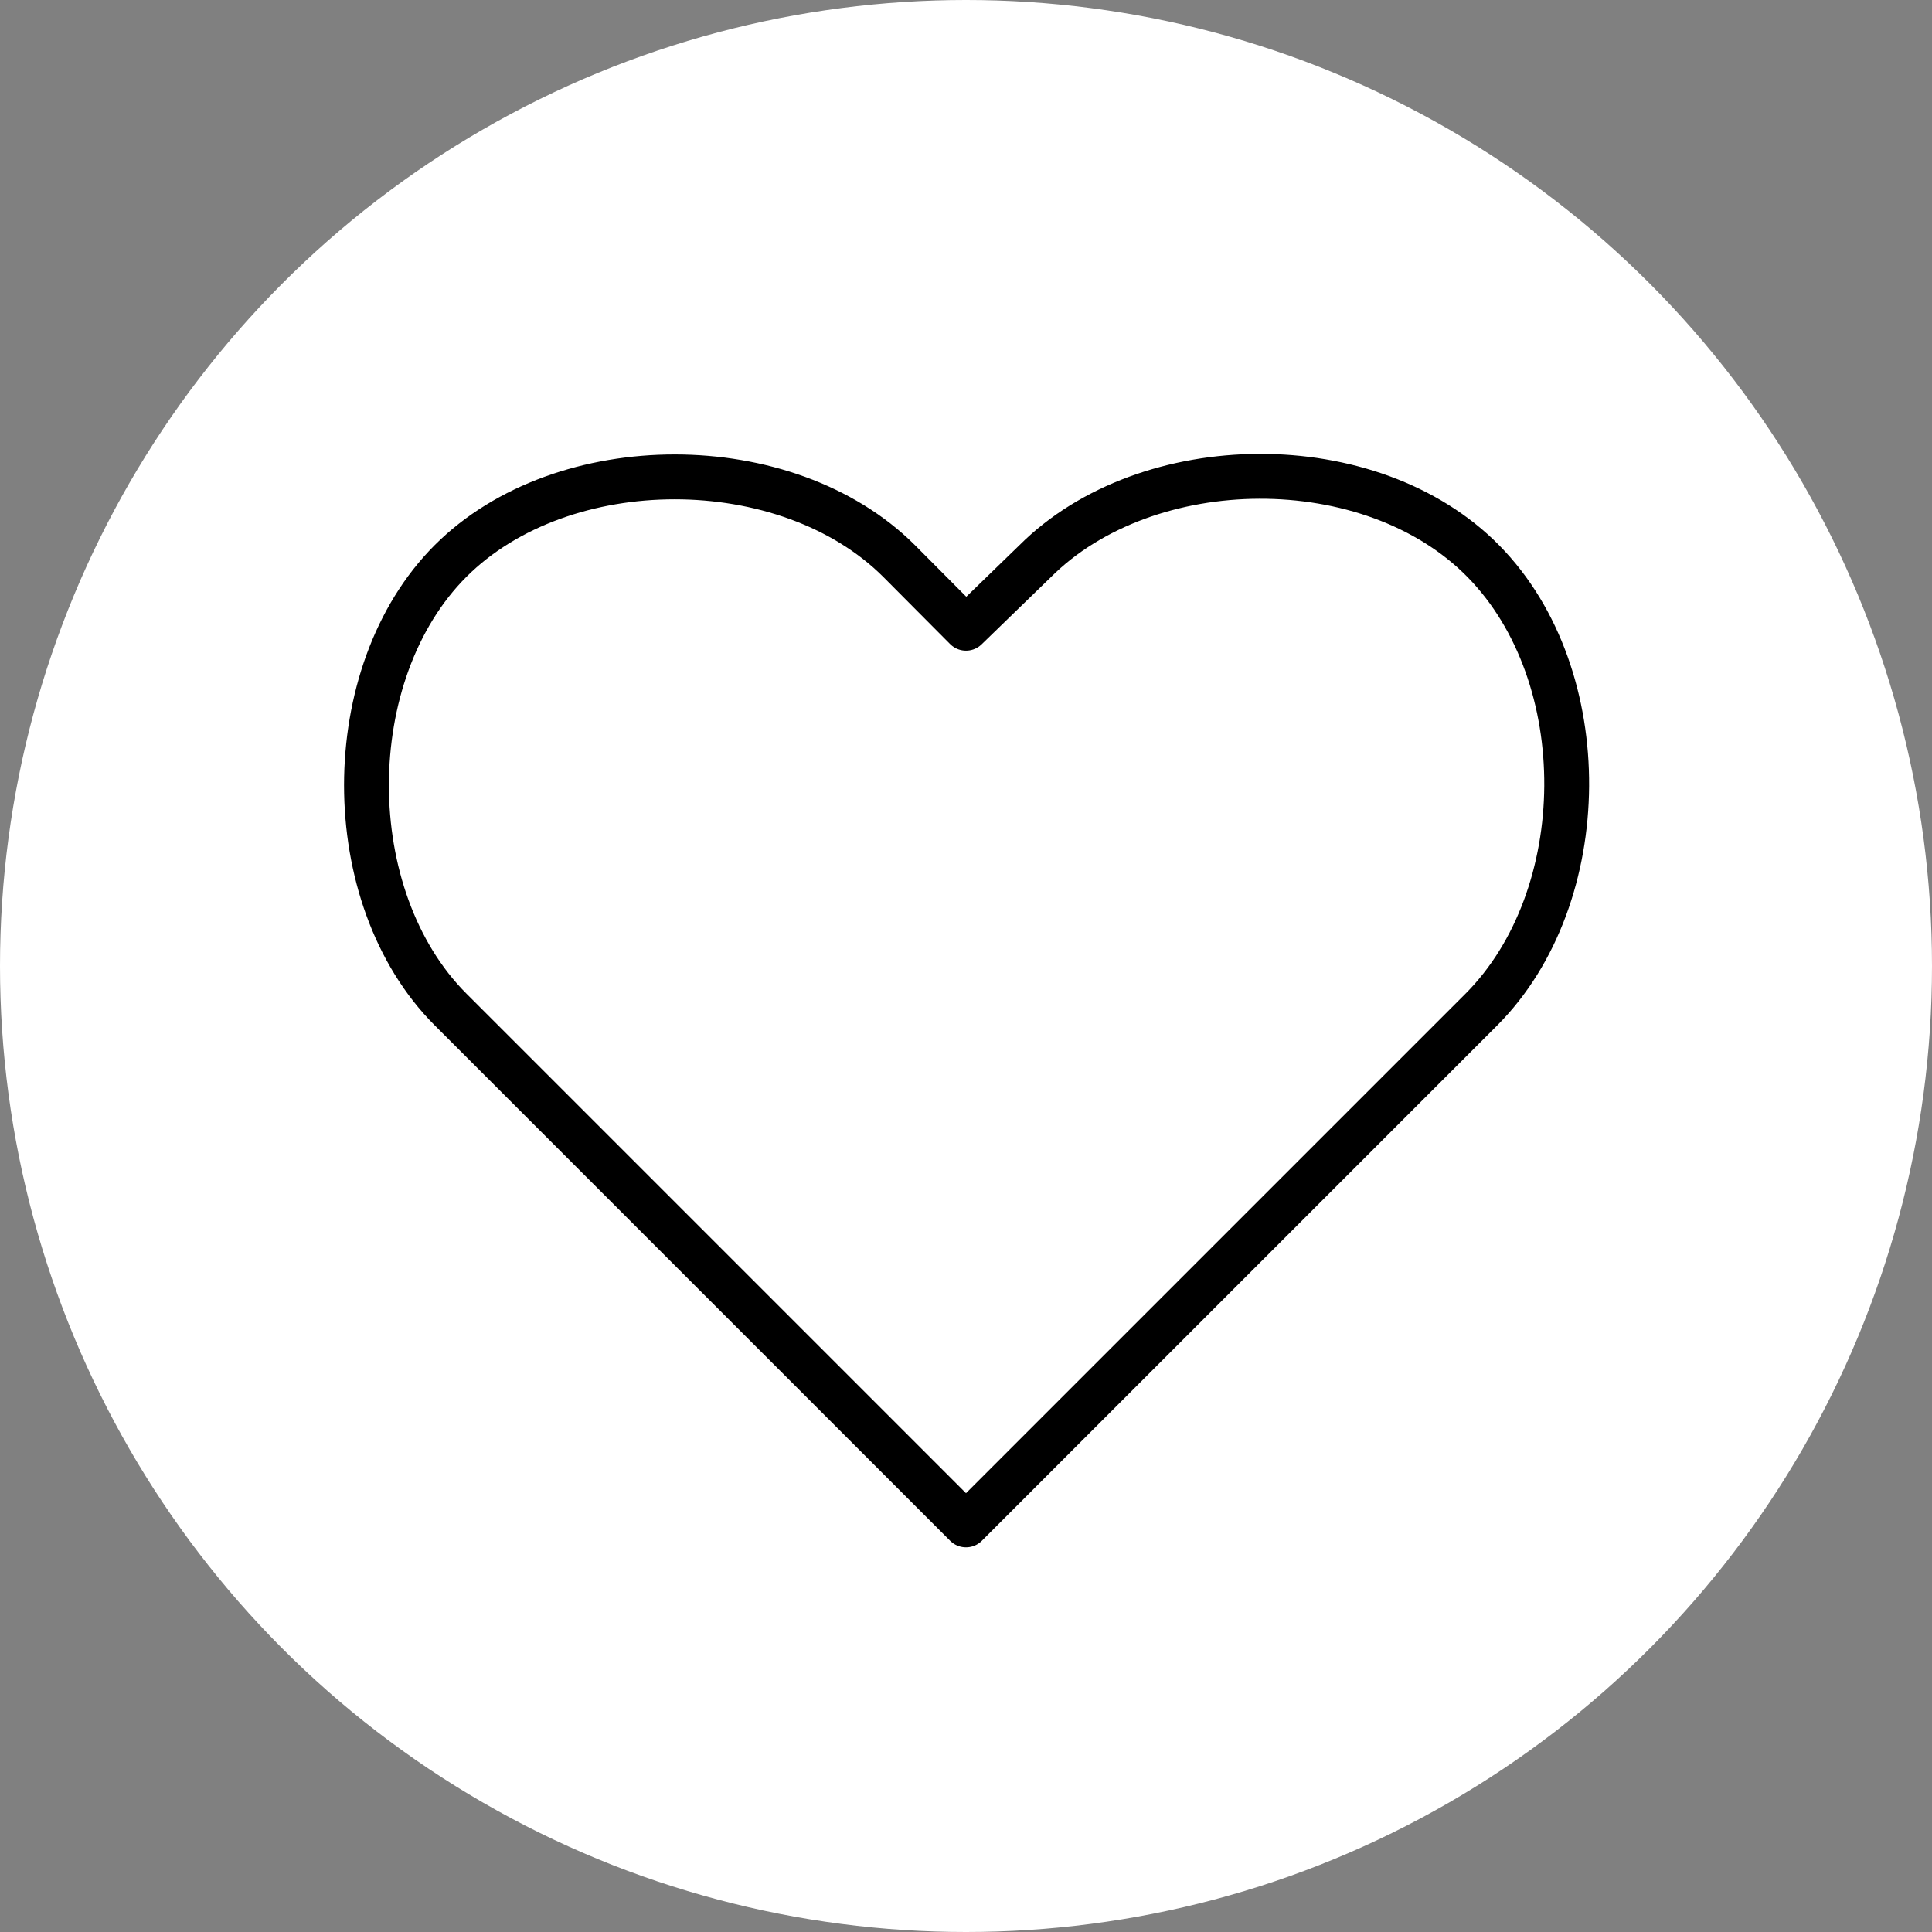
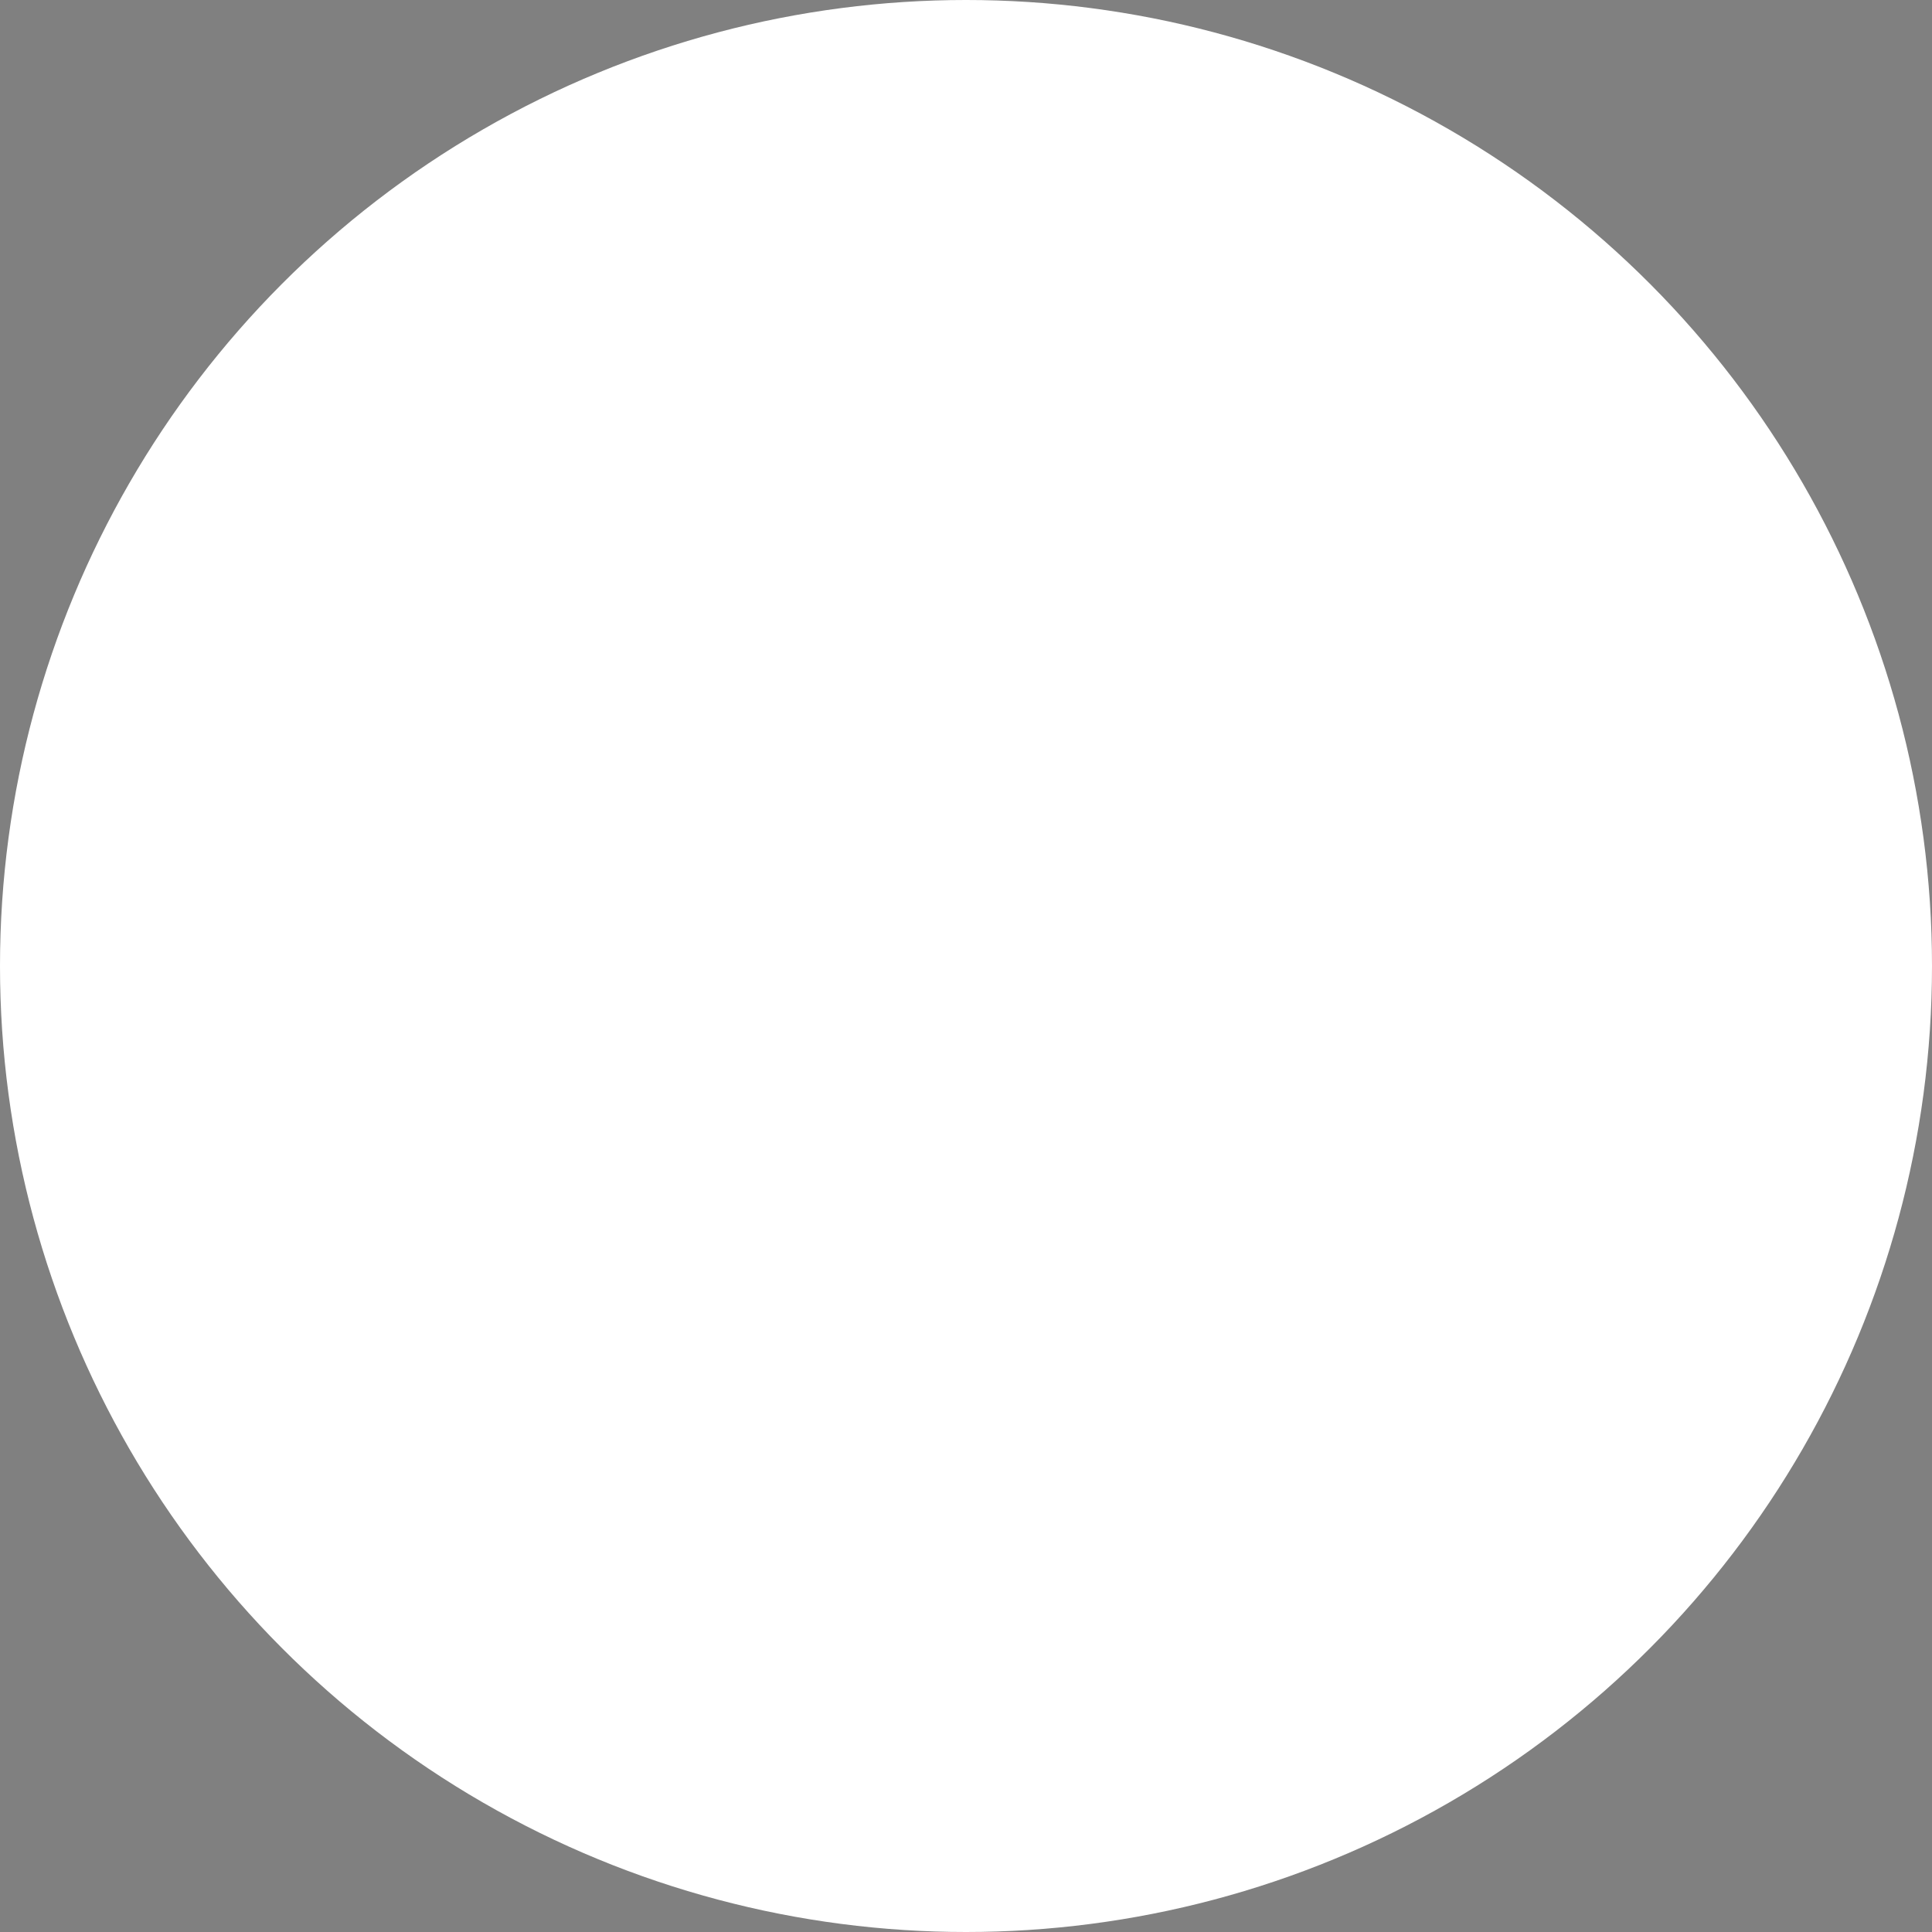
<svg xmlns="http://www.w3.org/2000/svg" id="Layer_1" data-name="Layer 1" viewBox="0 0 56 56">
  <rect x="0" y="0" width="56" height="56" fill="#808080" stroke="none" />
  <defs>
    <style>.cls-1{fill:#fff;}.cls-2{fill:none;stroke:#000;stroke-linejoin:round;stroke-width:1.3px;}</style>
  </defs>
  <g id="CERCHIO_VERDE" data-name="CERCHIO VERDE">
    <circle class="cls-1" cx="28" cy="28" r="28" />
  </g>
-   <path class="cls-2" d="M42.94,29.26,28,44.2,13.06,29.26c-3.25-3.25-3.25-9.75,0-13s9.74-3.25,13,0L28,18.21,30,16.27c3.25-3.25,9.74-3.32,13,0S46.19,26,42.94,29.26Z" />
</svg>